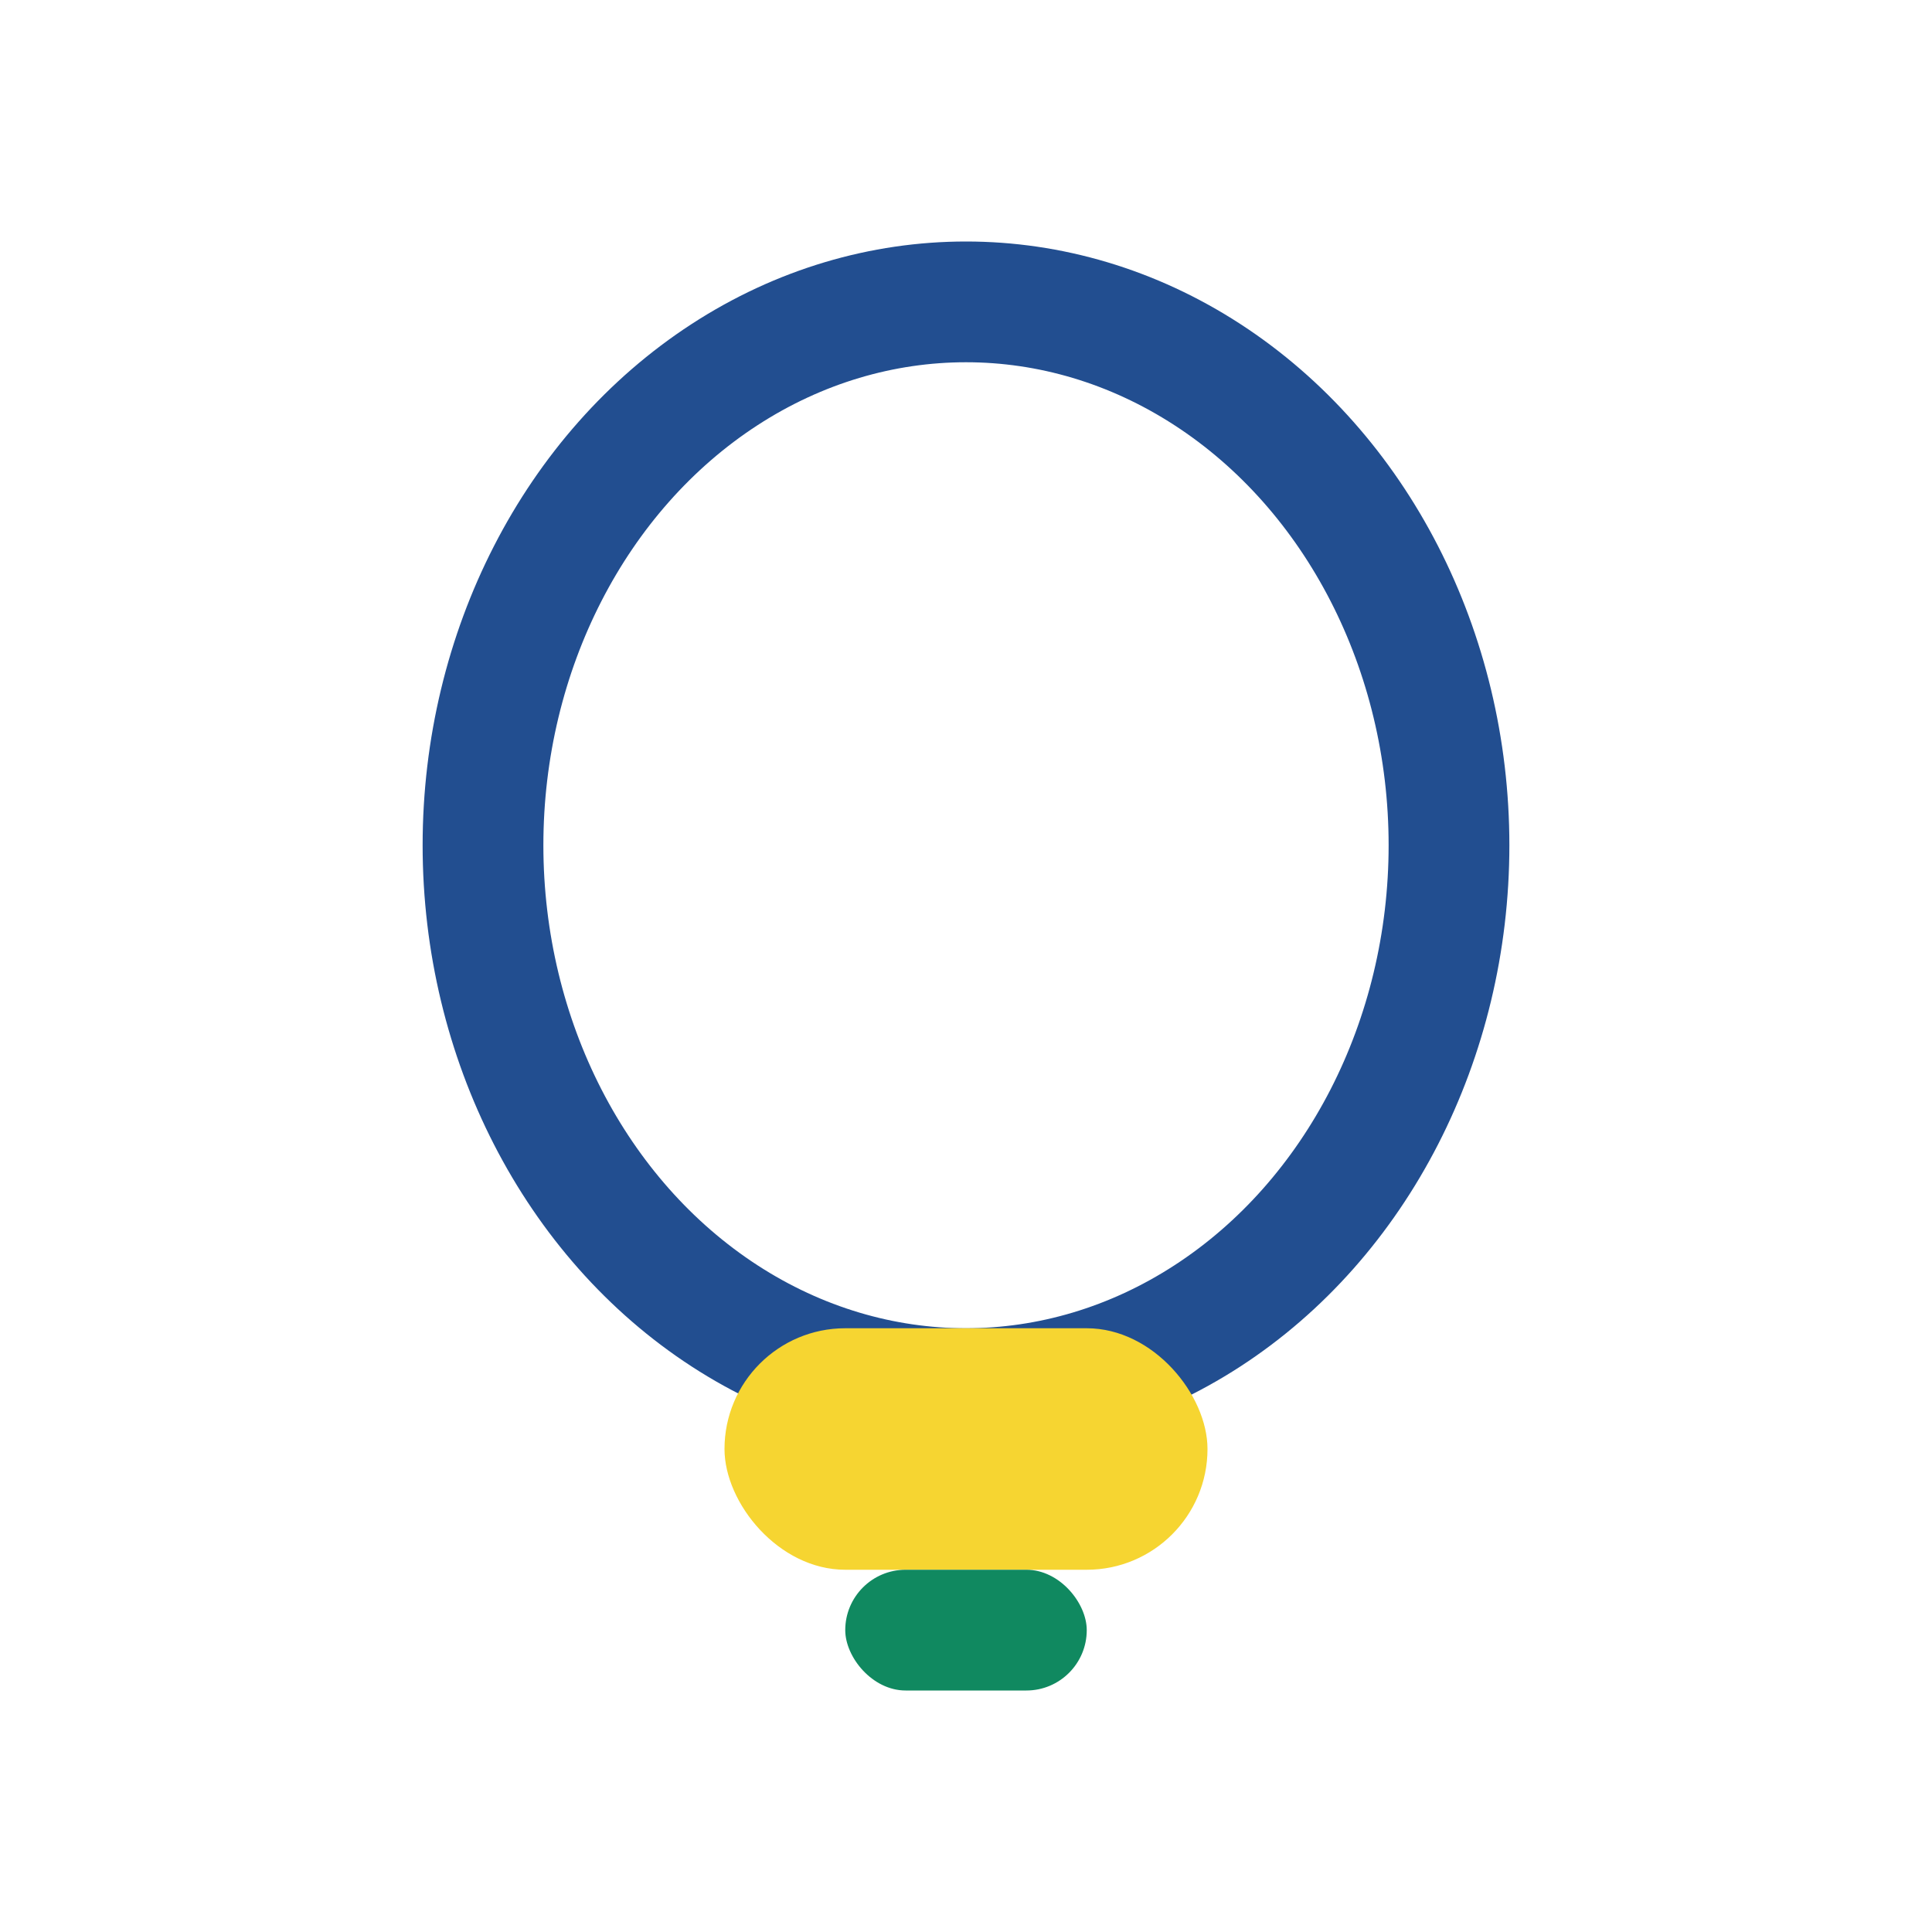
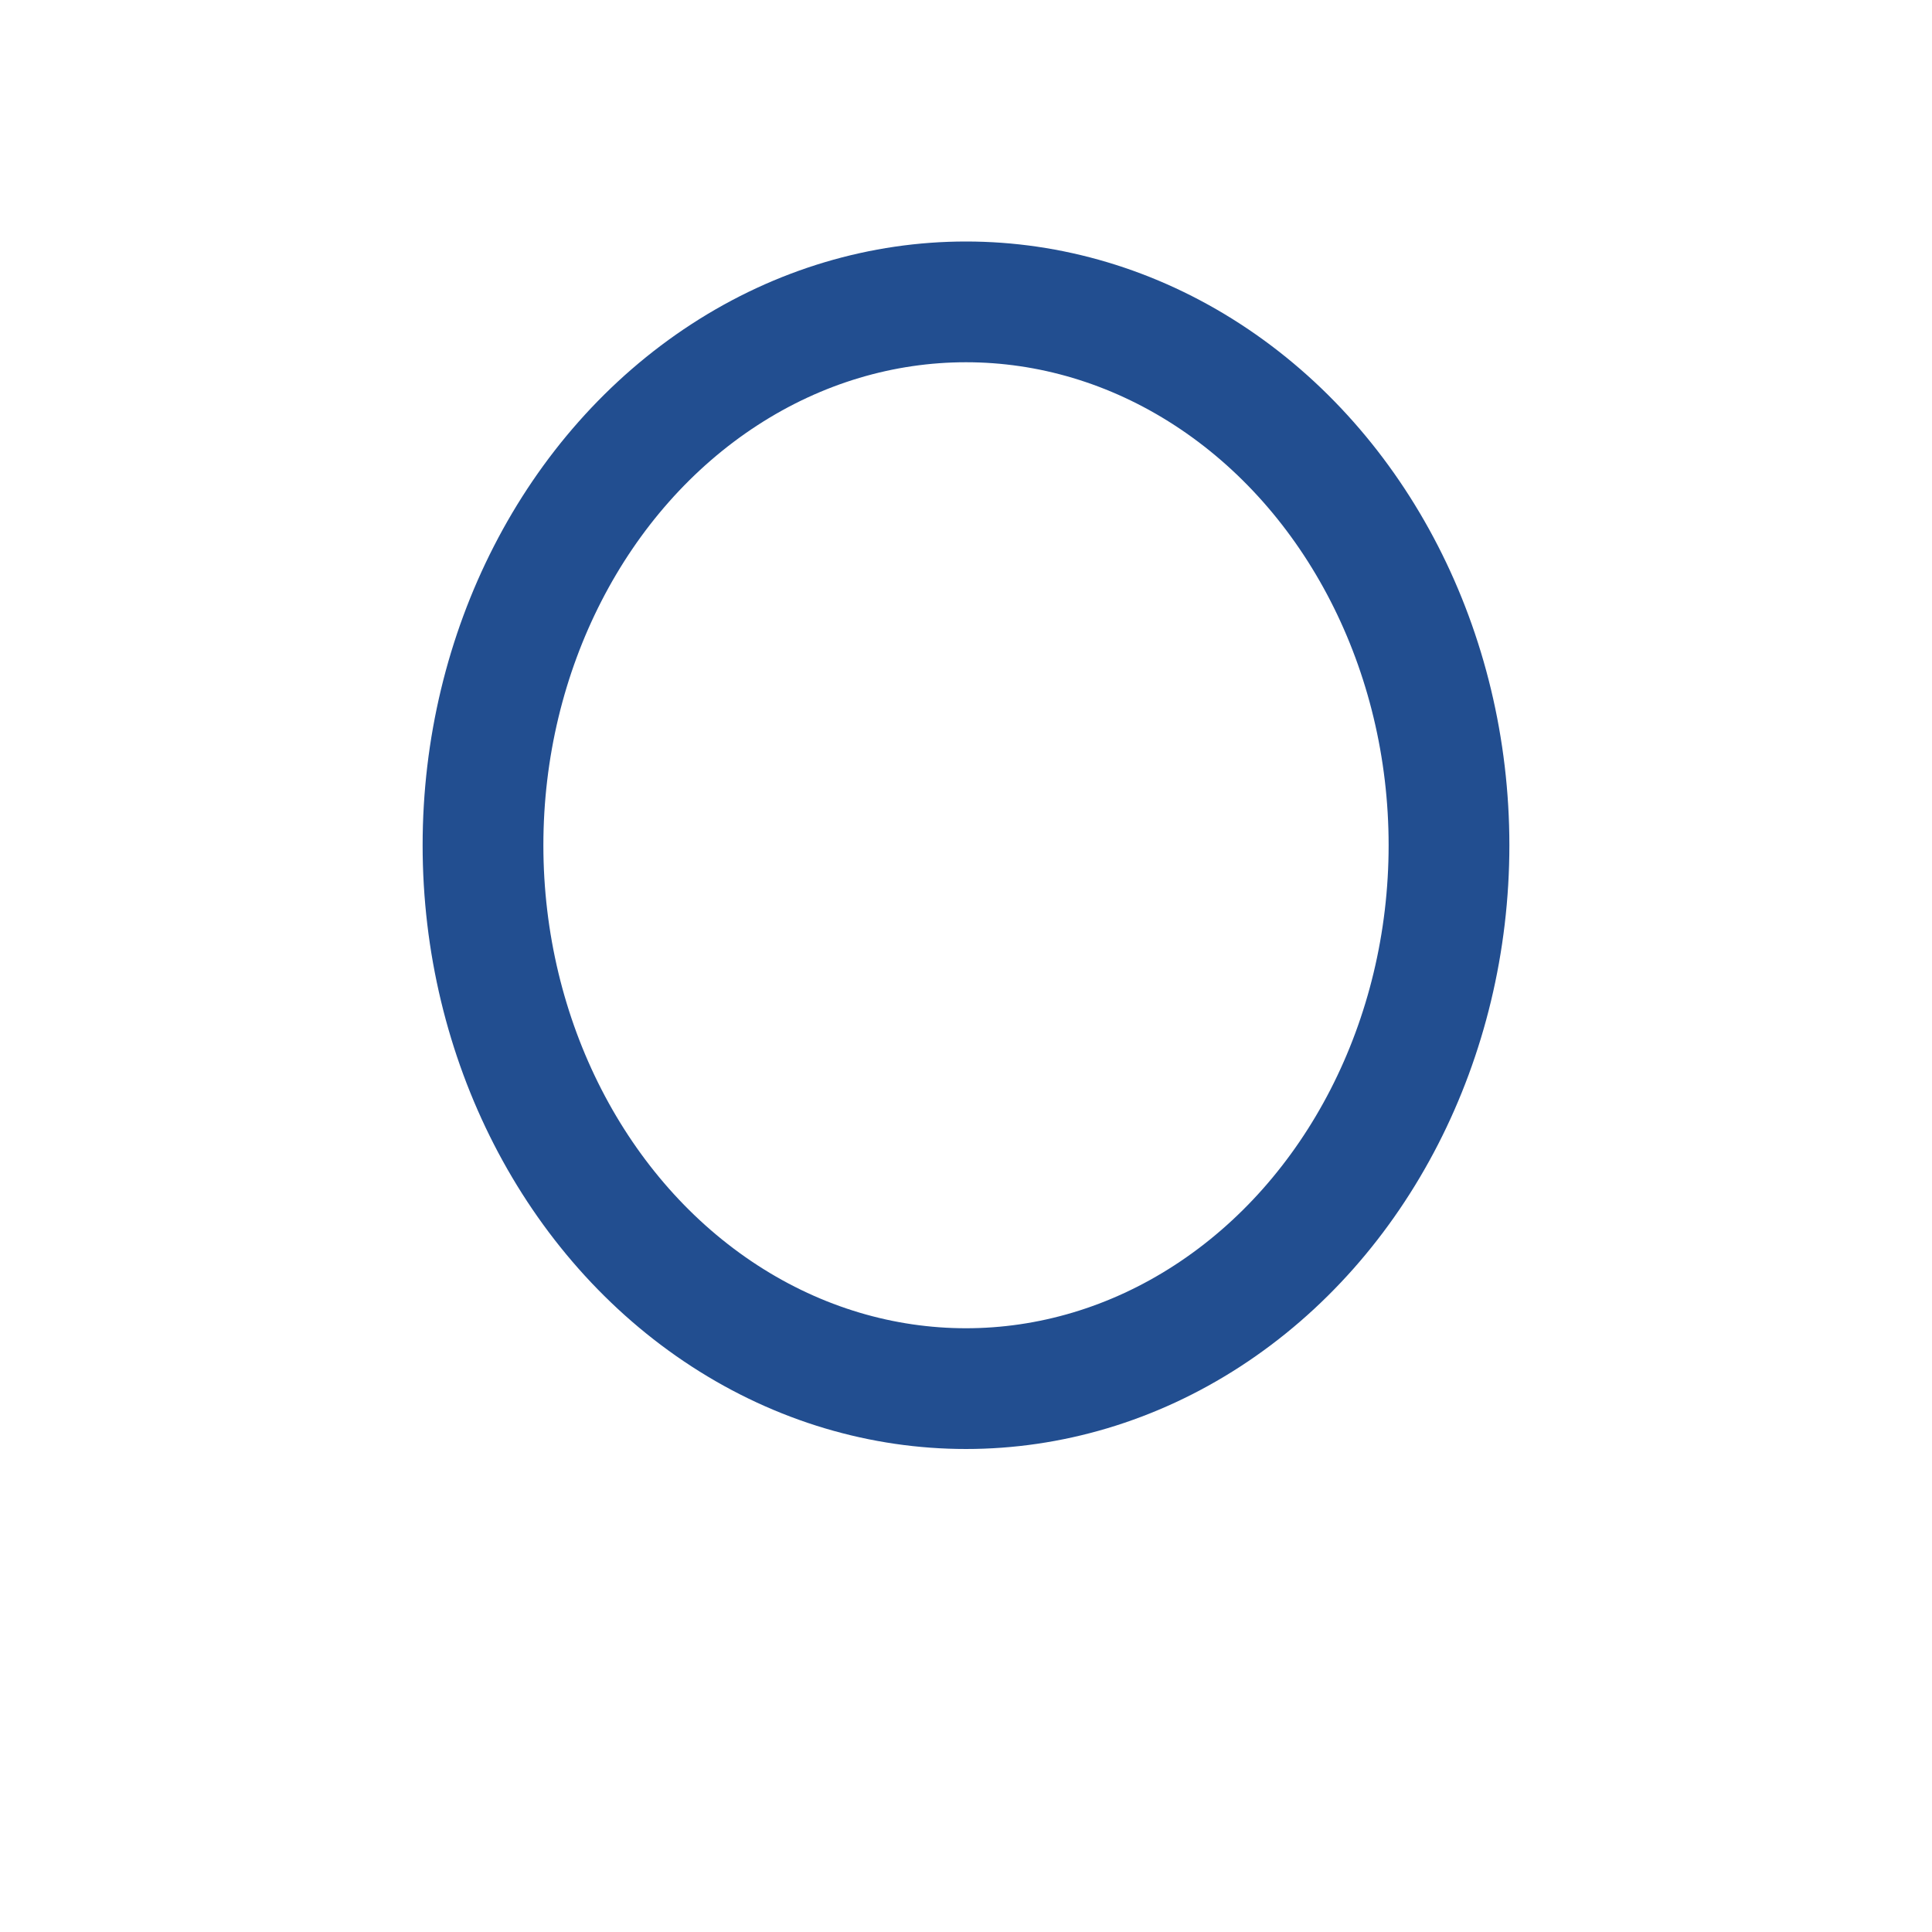
<svg xmlns="http://www.w3.org/2000/svg" width="32" height="32" viewBox="0 0 32 32">
  <ellipse cx="16" cy="14" rx="8" ry="9" fill="none" stroke="#224E90" stroke-width="2" />
-   <rect x="12" y="22" width="8" height="4" rx="2" fill="#F6D531" />
-   <rect x="14" y="26" width="4" height="2" rx="1" fill="#108960" />
</svg>